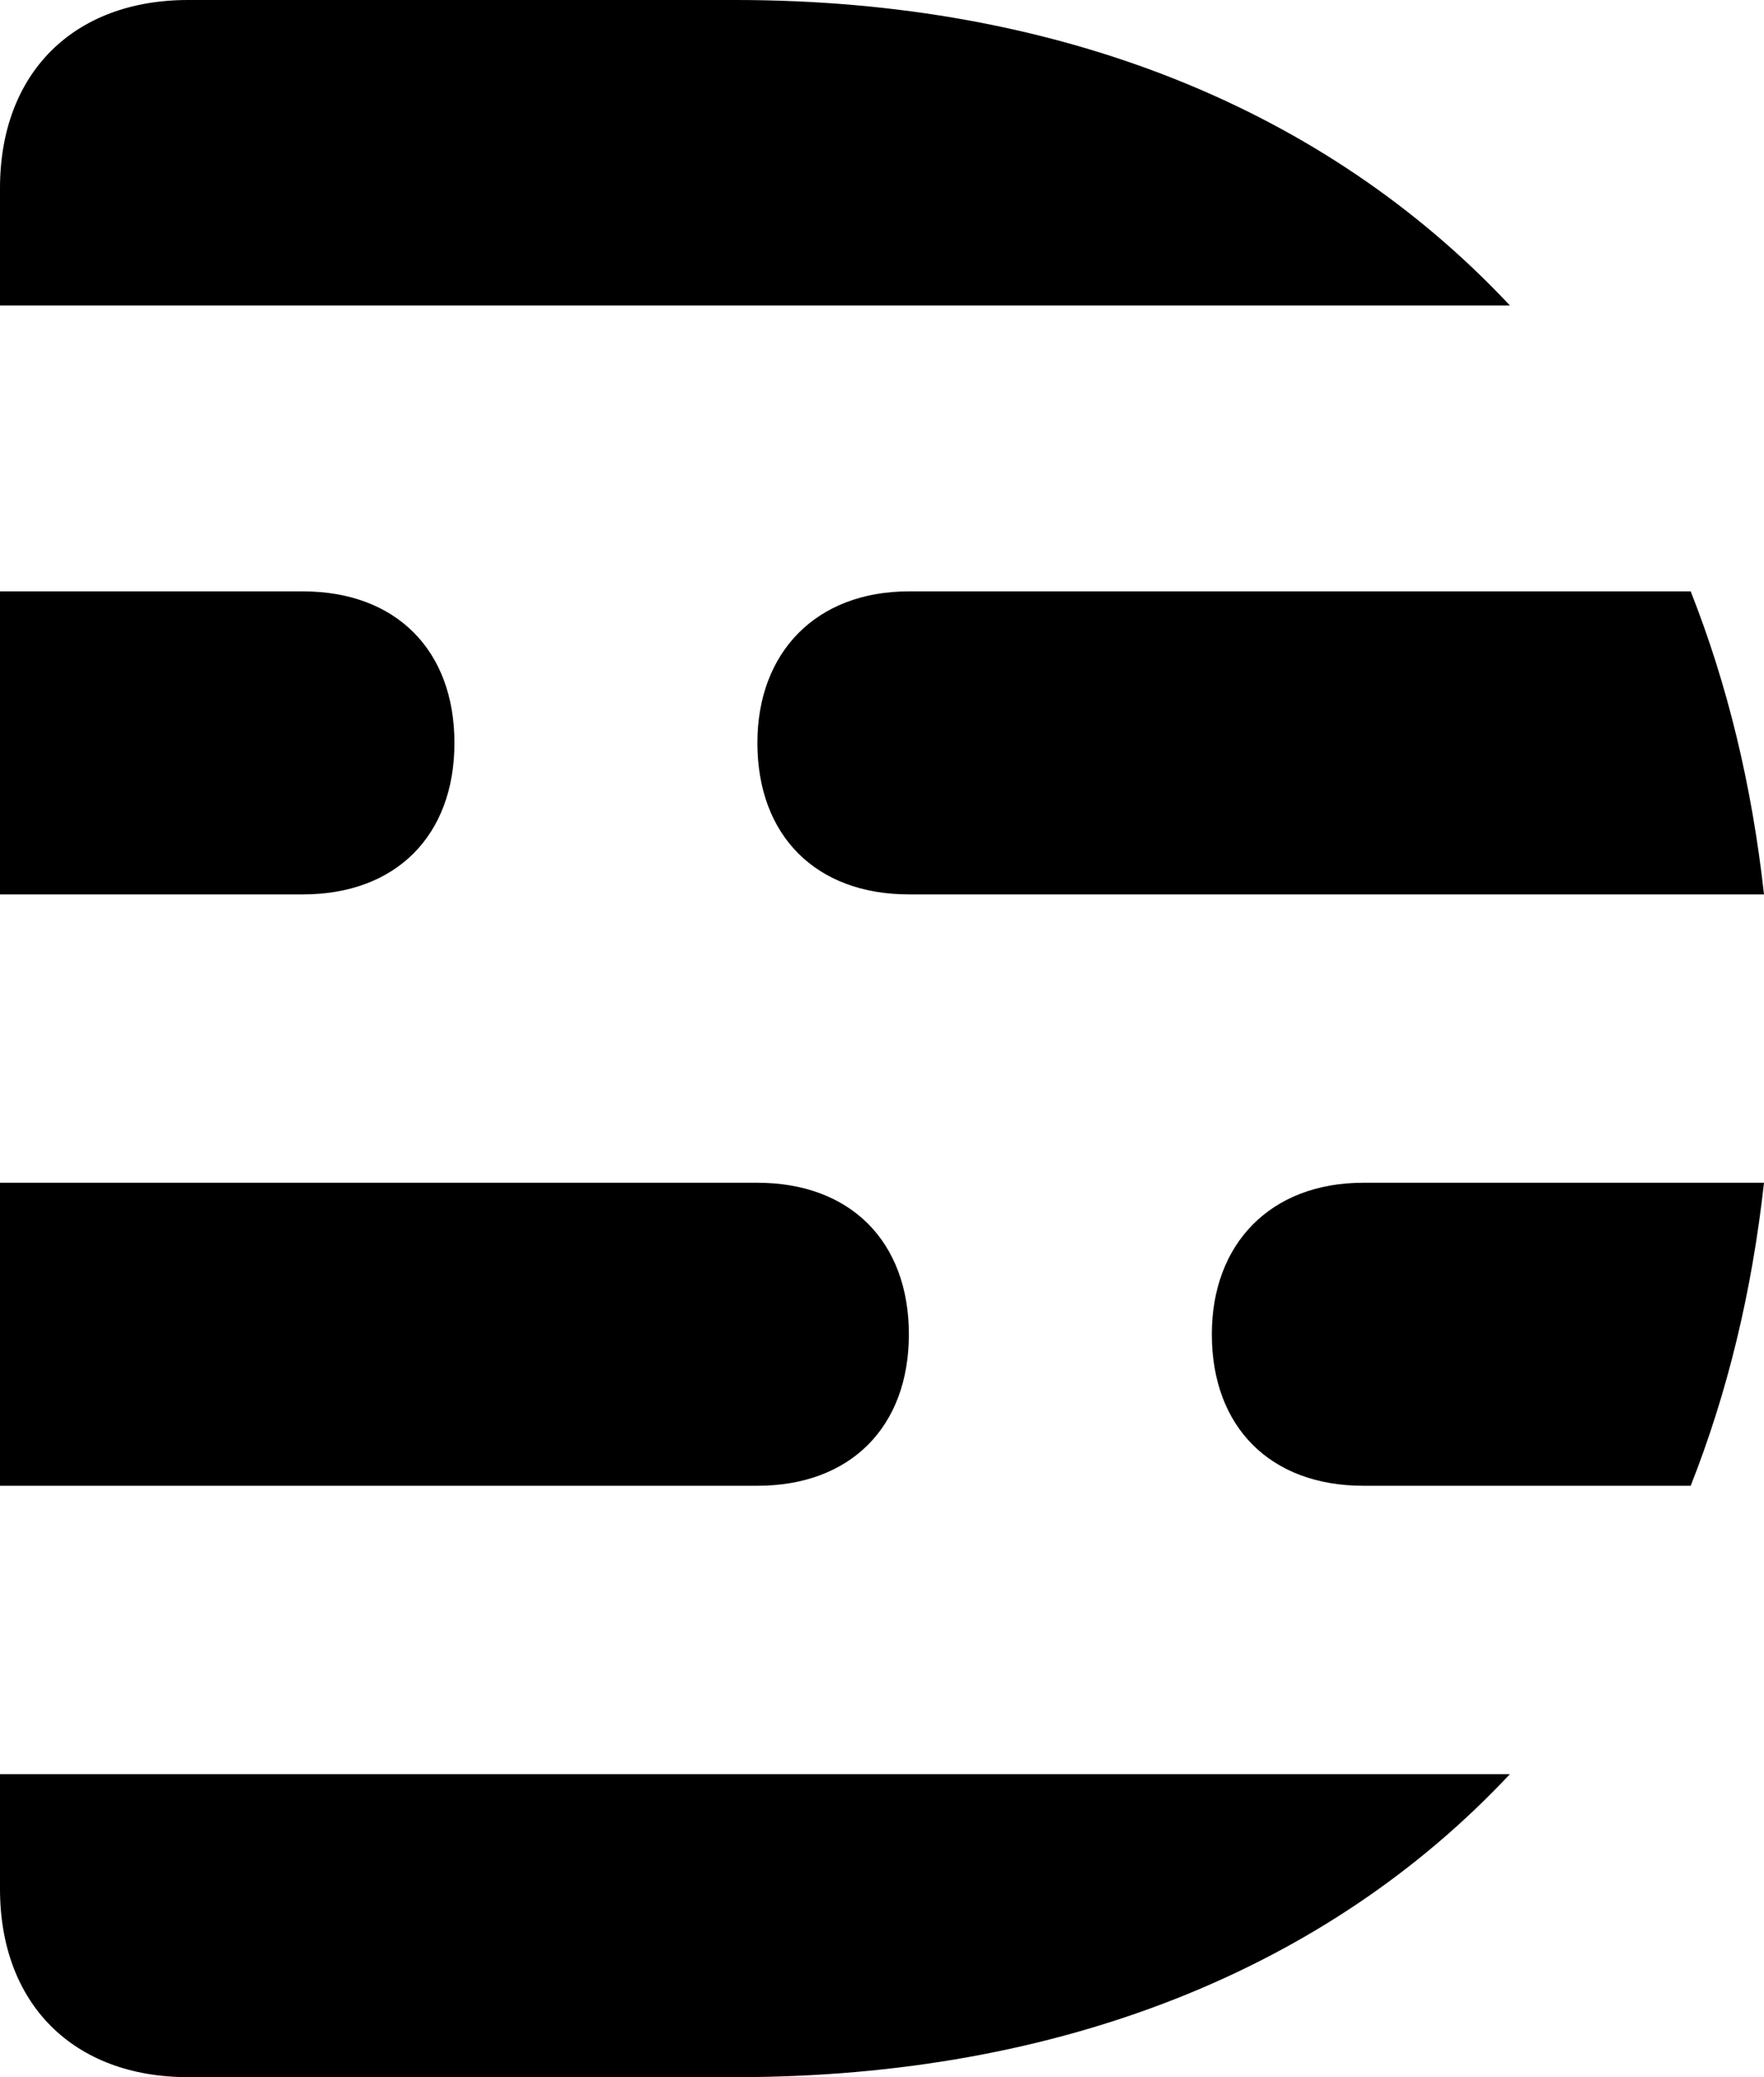
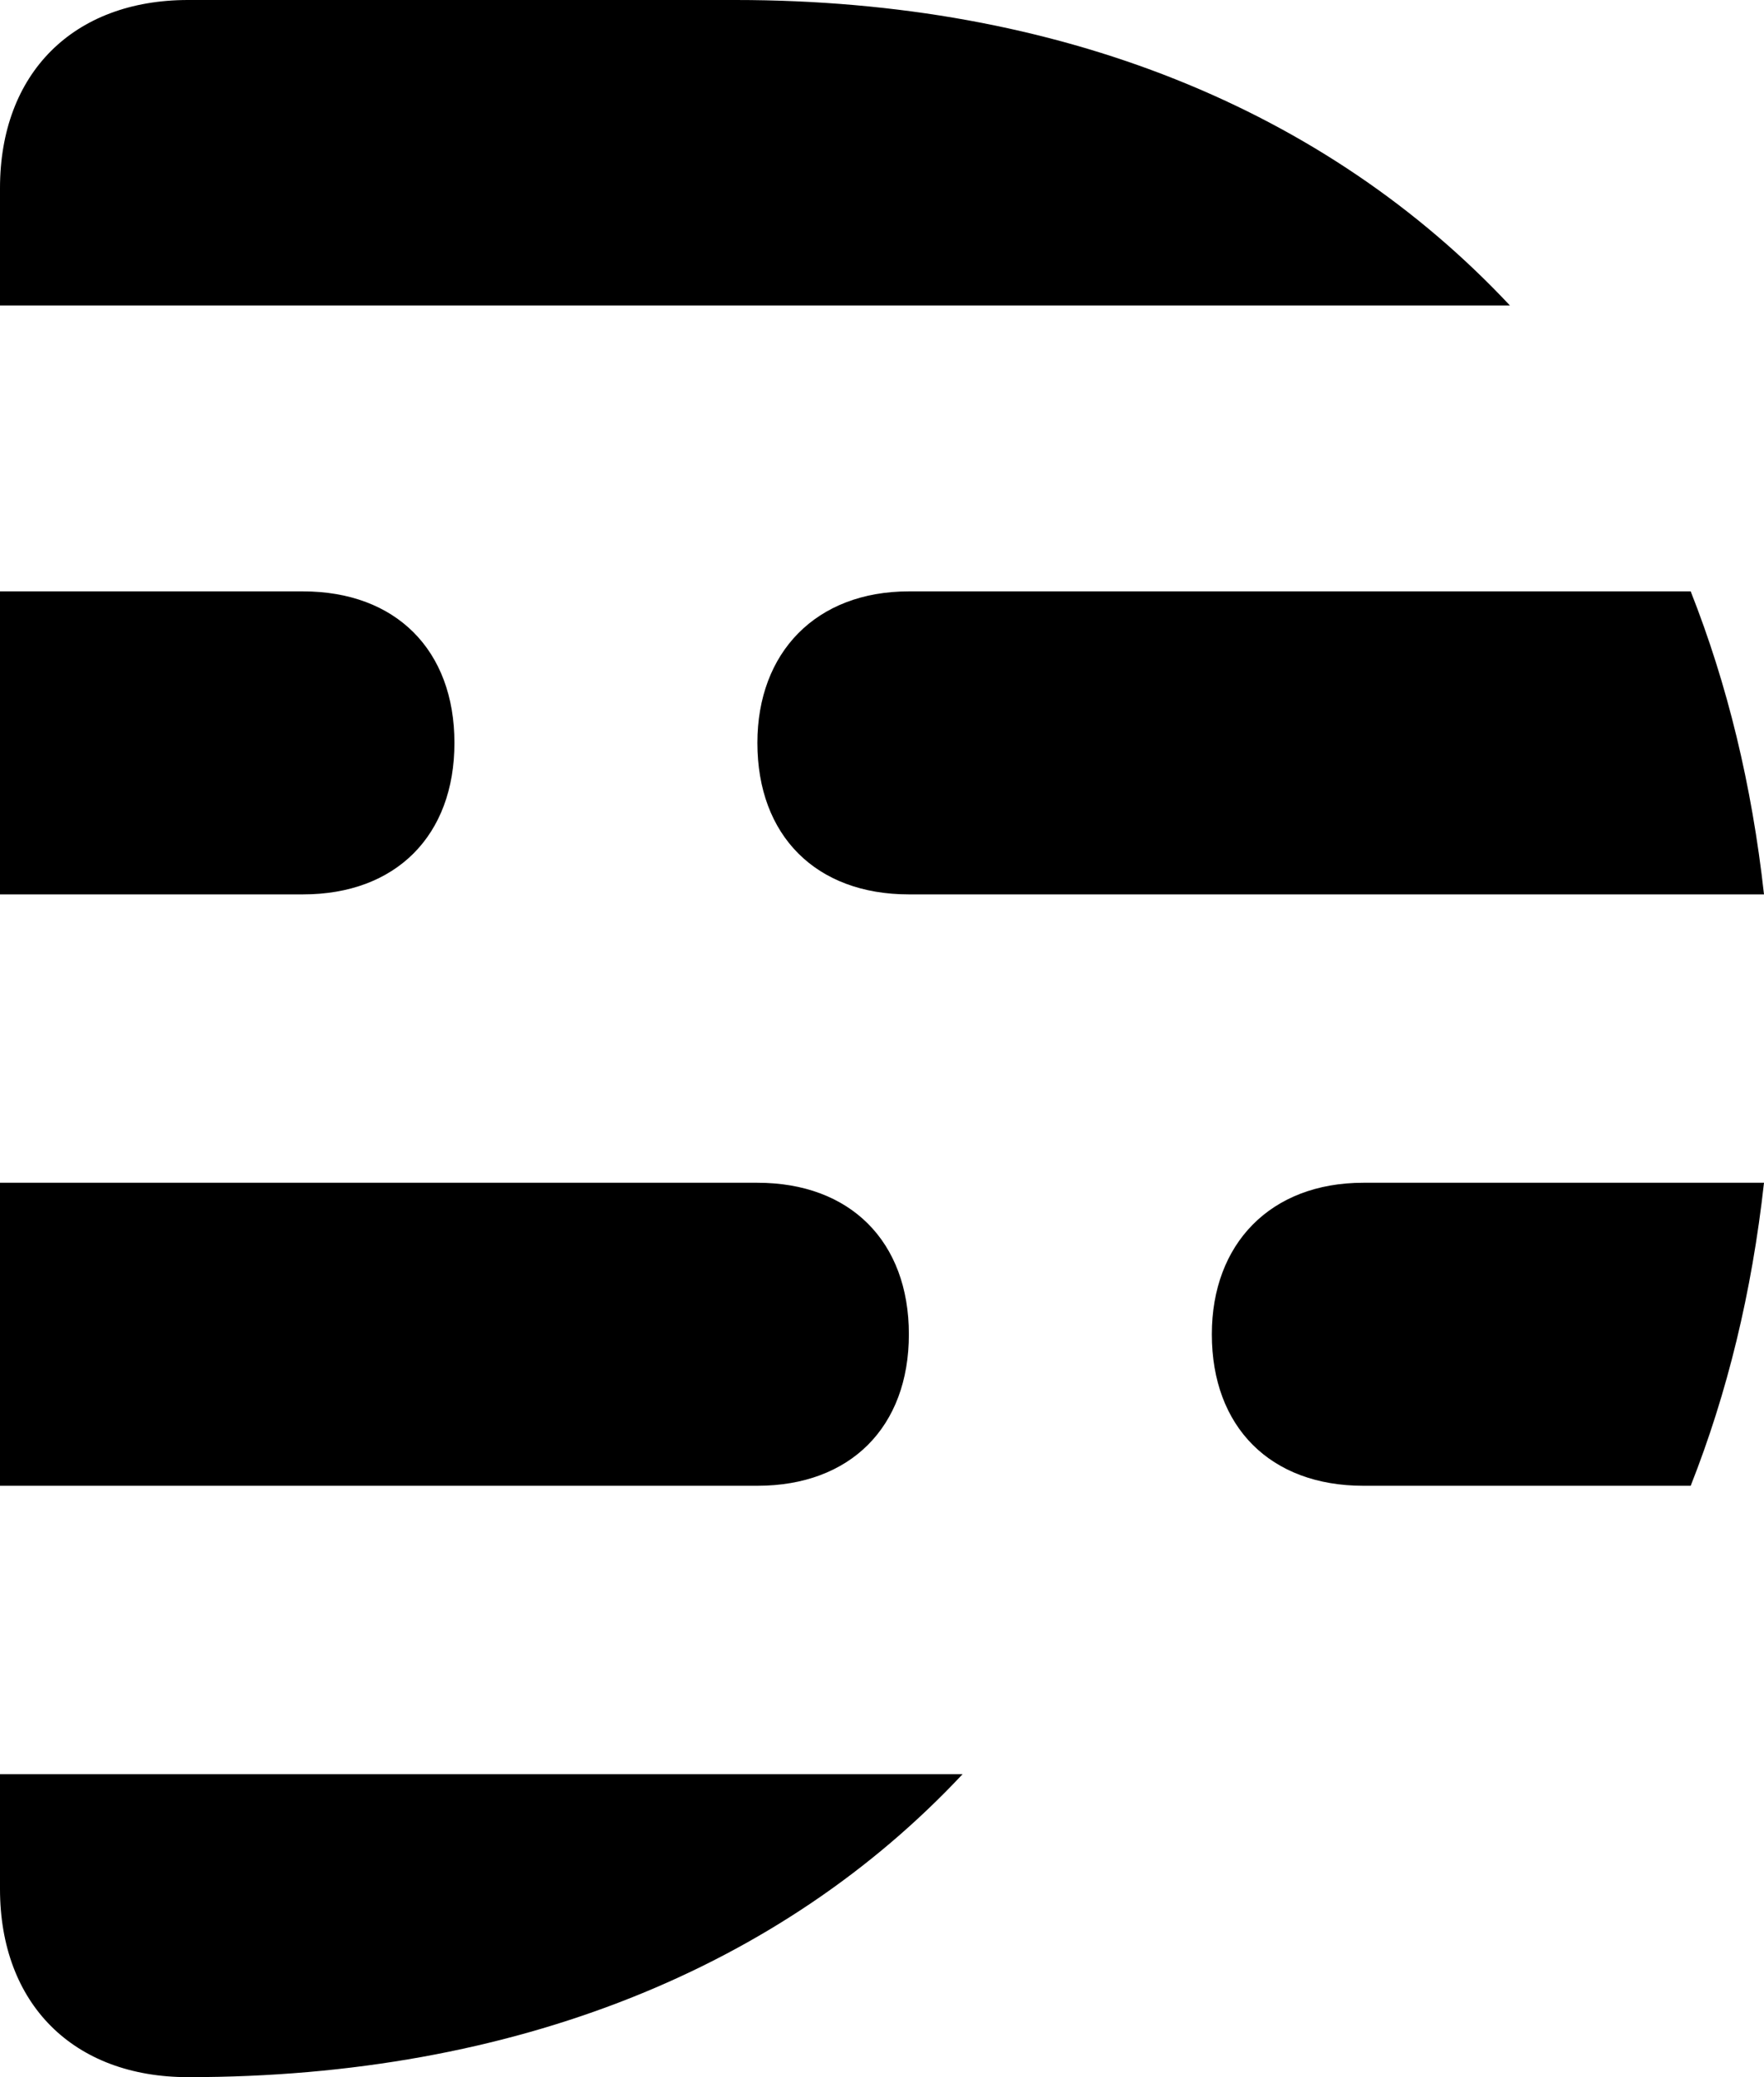
<svg xmlns="http://www.w3.org/2000/svg" viewBox="0 0 72.2 85" xml:space="preserve">
-   <path d="M0 77.3C0 82 3 85 7.7 85h22.4c13.4 0 24.3-4.5 31.7-12.4H0zM30.1 0H7.7C3 0 0 3 0 7.7v4.8h61.8C54.3 4.5 43.4 0 30.1 0m19.5 54.6c0 3.8 2.4 6.2 6.2 6.2h13.4c1.5-3.8 2.5-7.9 3-12.4H55.8c-3.8 0-6.2 2.5-6.2 6.2M31 30.4c0 3.8 2.4 6.2 6.2 6.2h35c-.5-4.5-1.5-8.6-3-12.4h-32c-3.8 0-6.2 2.5-6.2 6.2m6.2 24.2c0-3.8-2.4-6.2-6.2-6.2H0v12.4h31c3.8 0 6.2-2.4 6.2-6.2M18.6 30.4c0-3.8-2.4-6.2-6.2-6.2H0v12.4h12.4c3.8 0 6.2-2.4 6.2-6.2" style="fill-rule:evenodd;clip-rule:evenodd;fill:#000" />
+   <path d="M0 77.3C0 82 3 85 7.7 85c13.4 0 24.3-4.5 31.7-12.4H0zM30.1 0H7.7C3 0 0 3 0 7.7v4.8h61.8C54.3 4.5 43.4 0 30.1 0m19.5 54.6c0 3.8 2.4 6.2 6.2 6.2h13.4c1.5-3.8 2.5-7.9 3-12.4H55.8c-3.8 0-6.2 2.5-6.2 6.2M31 30.4c0 3.8 2.4 6.2 6.2 6.2h35c-.5-4.5-1.5-8.6-3-12.4h-32c-3.8 0-6.2 2.5-6.2 6.2m6.2 24.2c0-3.8-2.4-6.2-6.2-6.2H0v12.4h31c3.8 0 6.2-2.4 6.2-6.2M18.6 30.4c0-3.8-2.4-6.2-6.2-6.2H0v12.4h12.4c3.8 0 6.2-2.4 6.2-6.2" style="fill-rule:evenodd;clip-rule:evenodd;fill:#000" />
</svg>